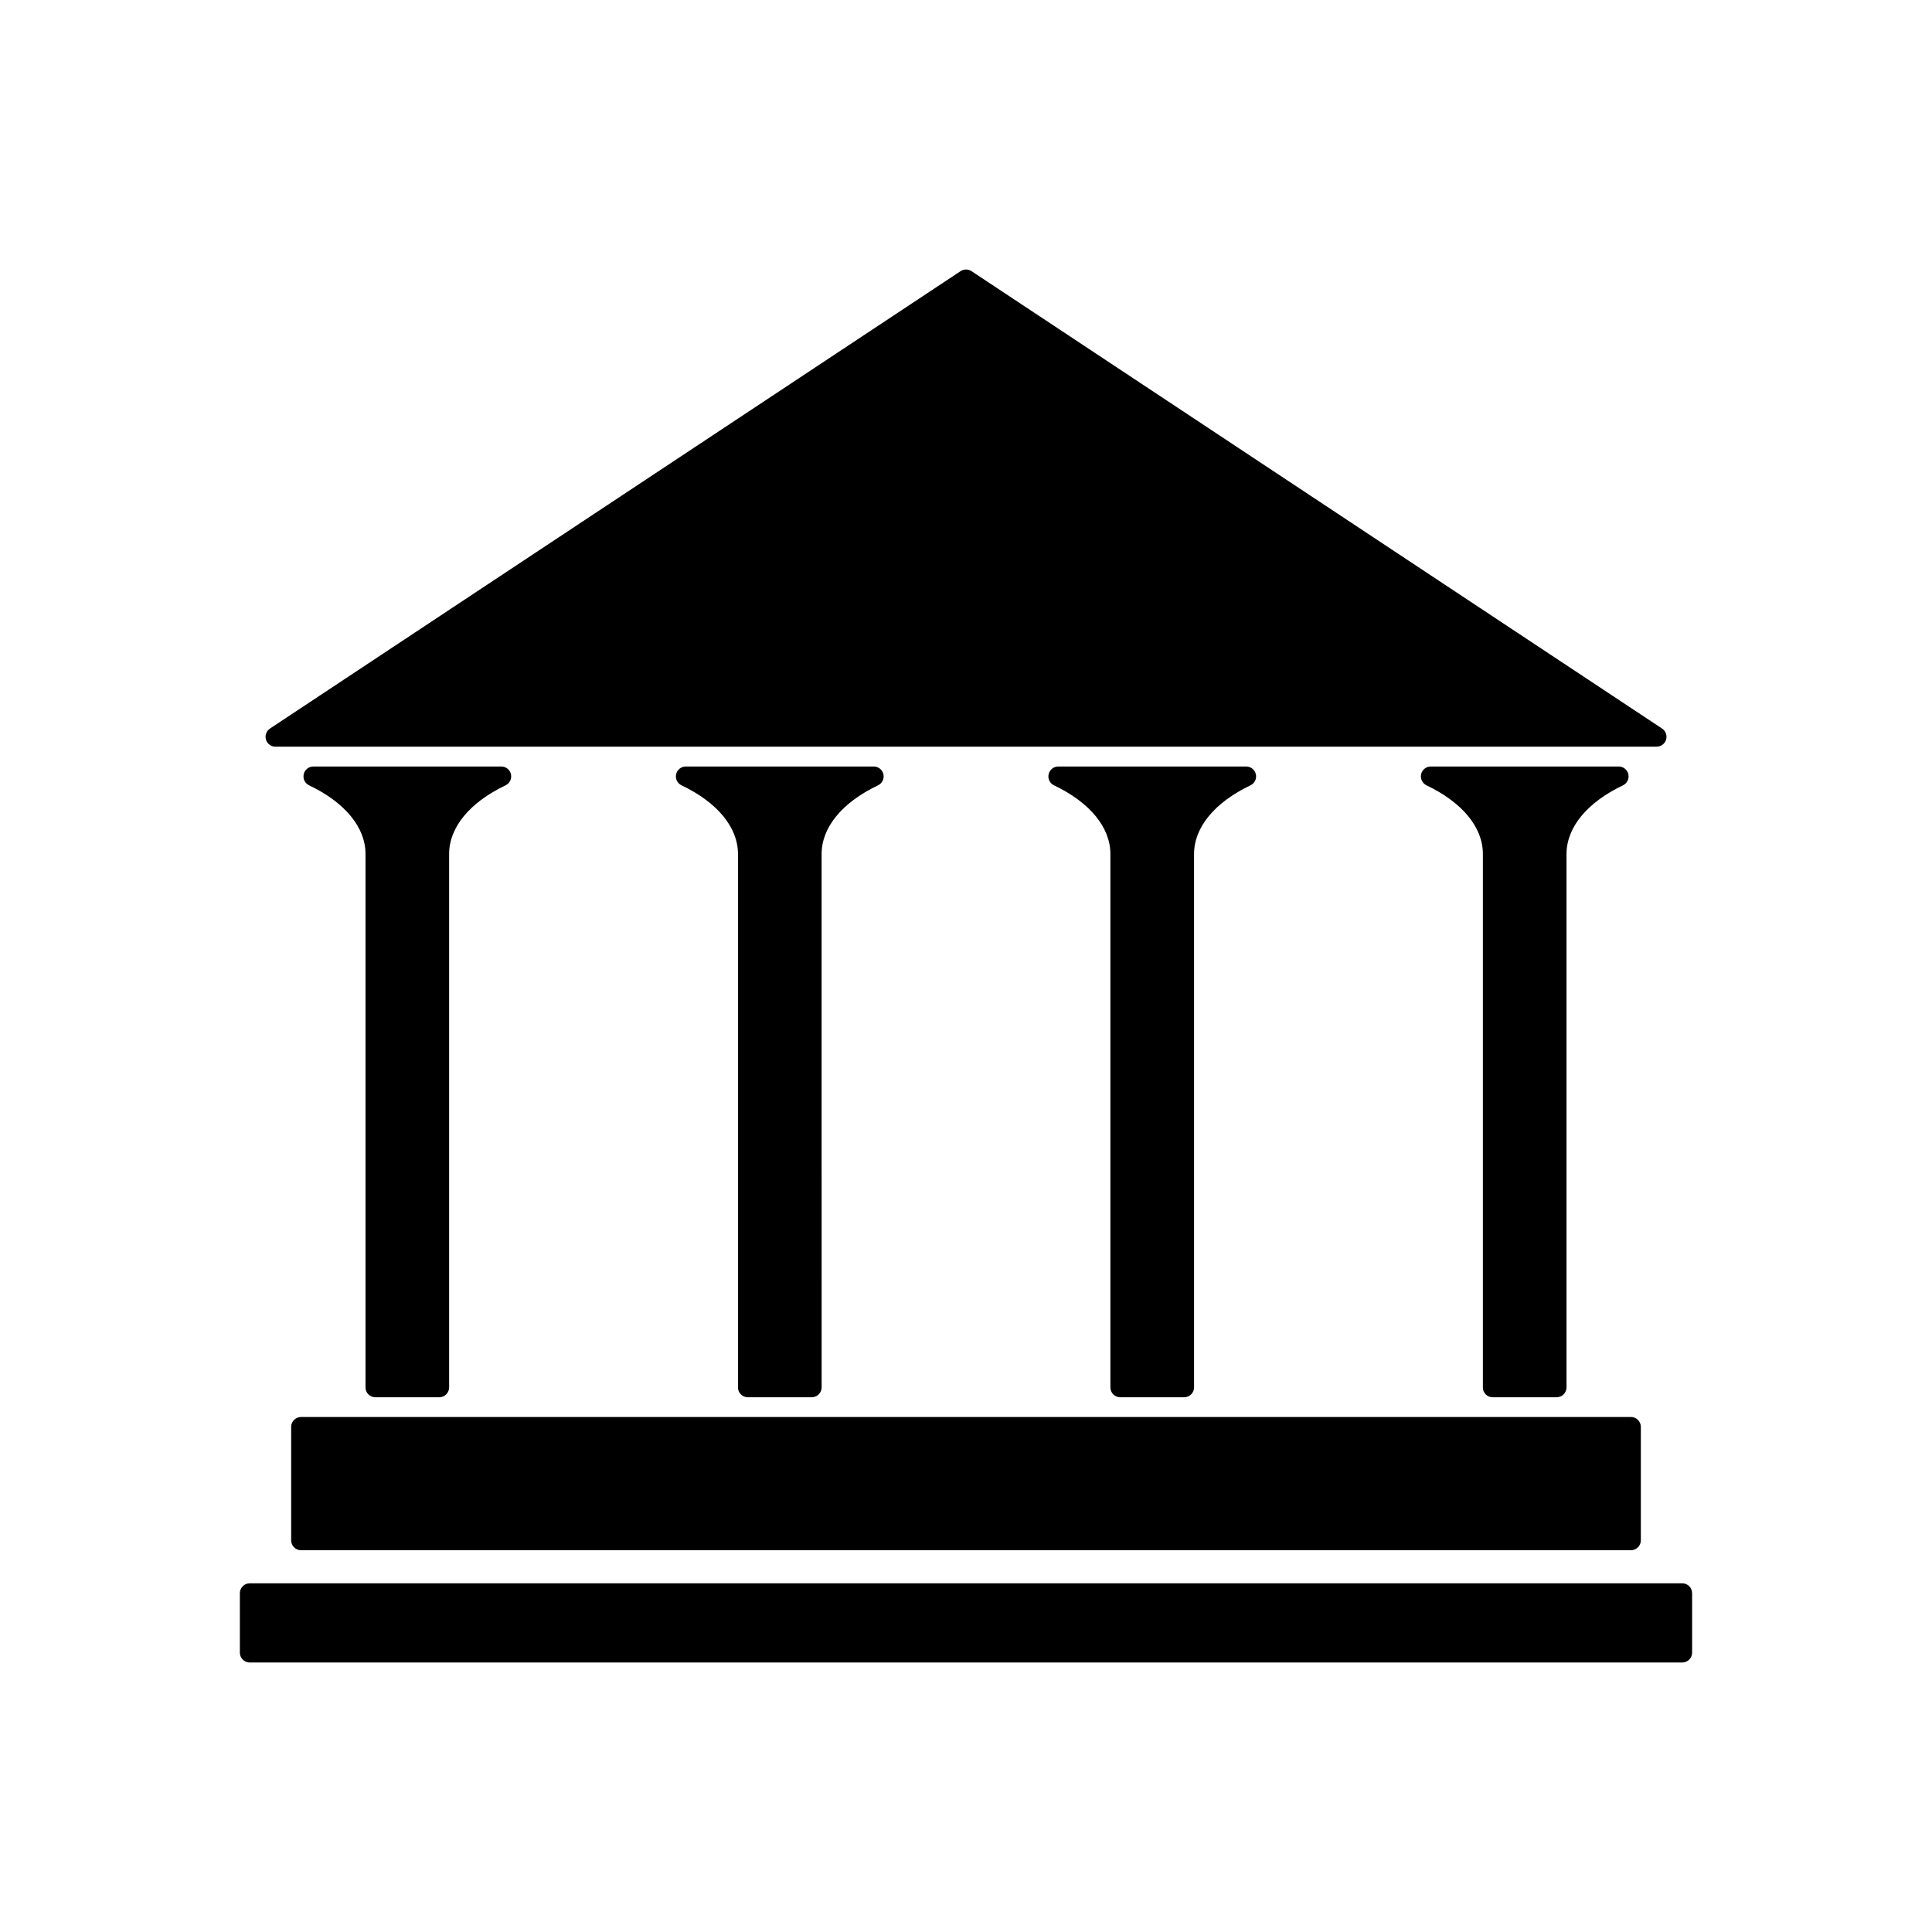
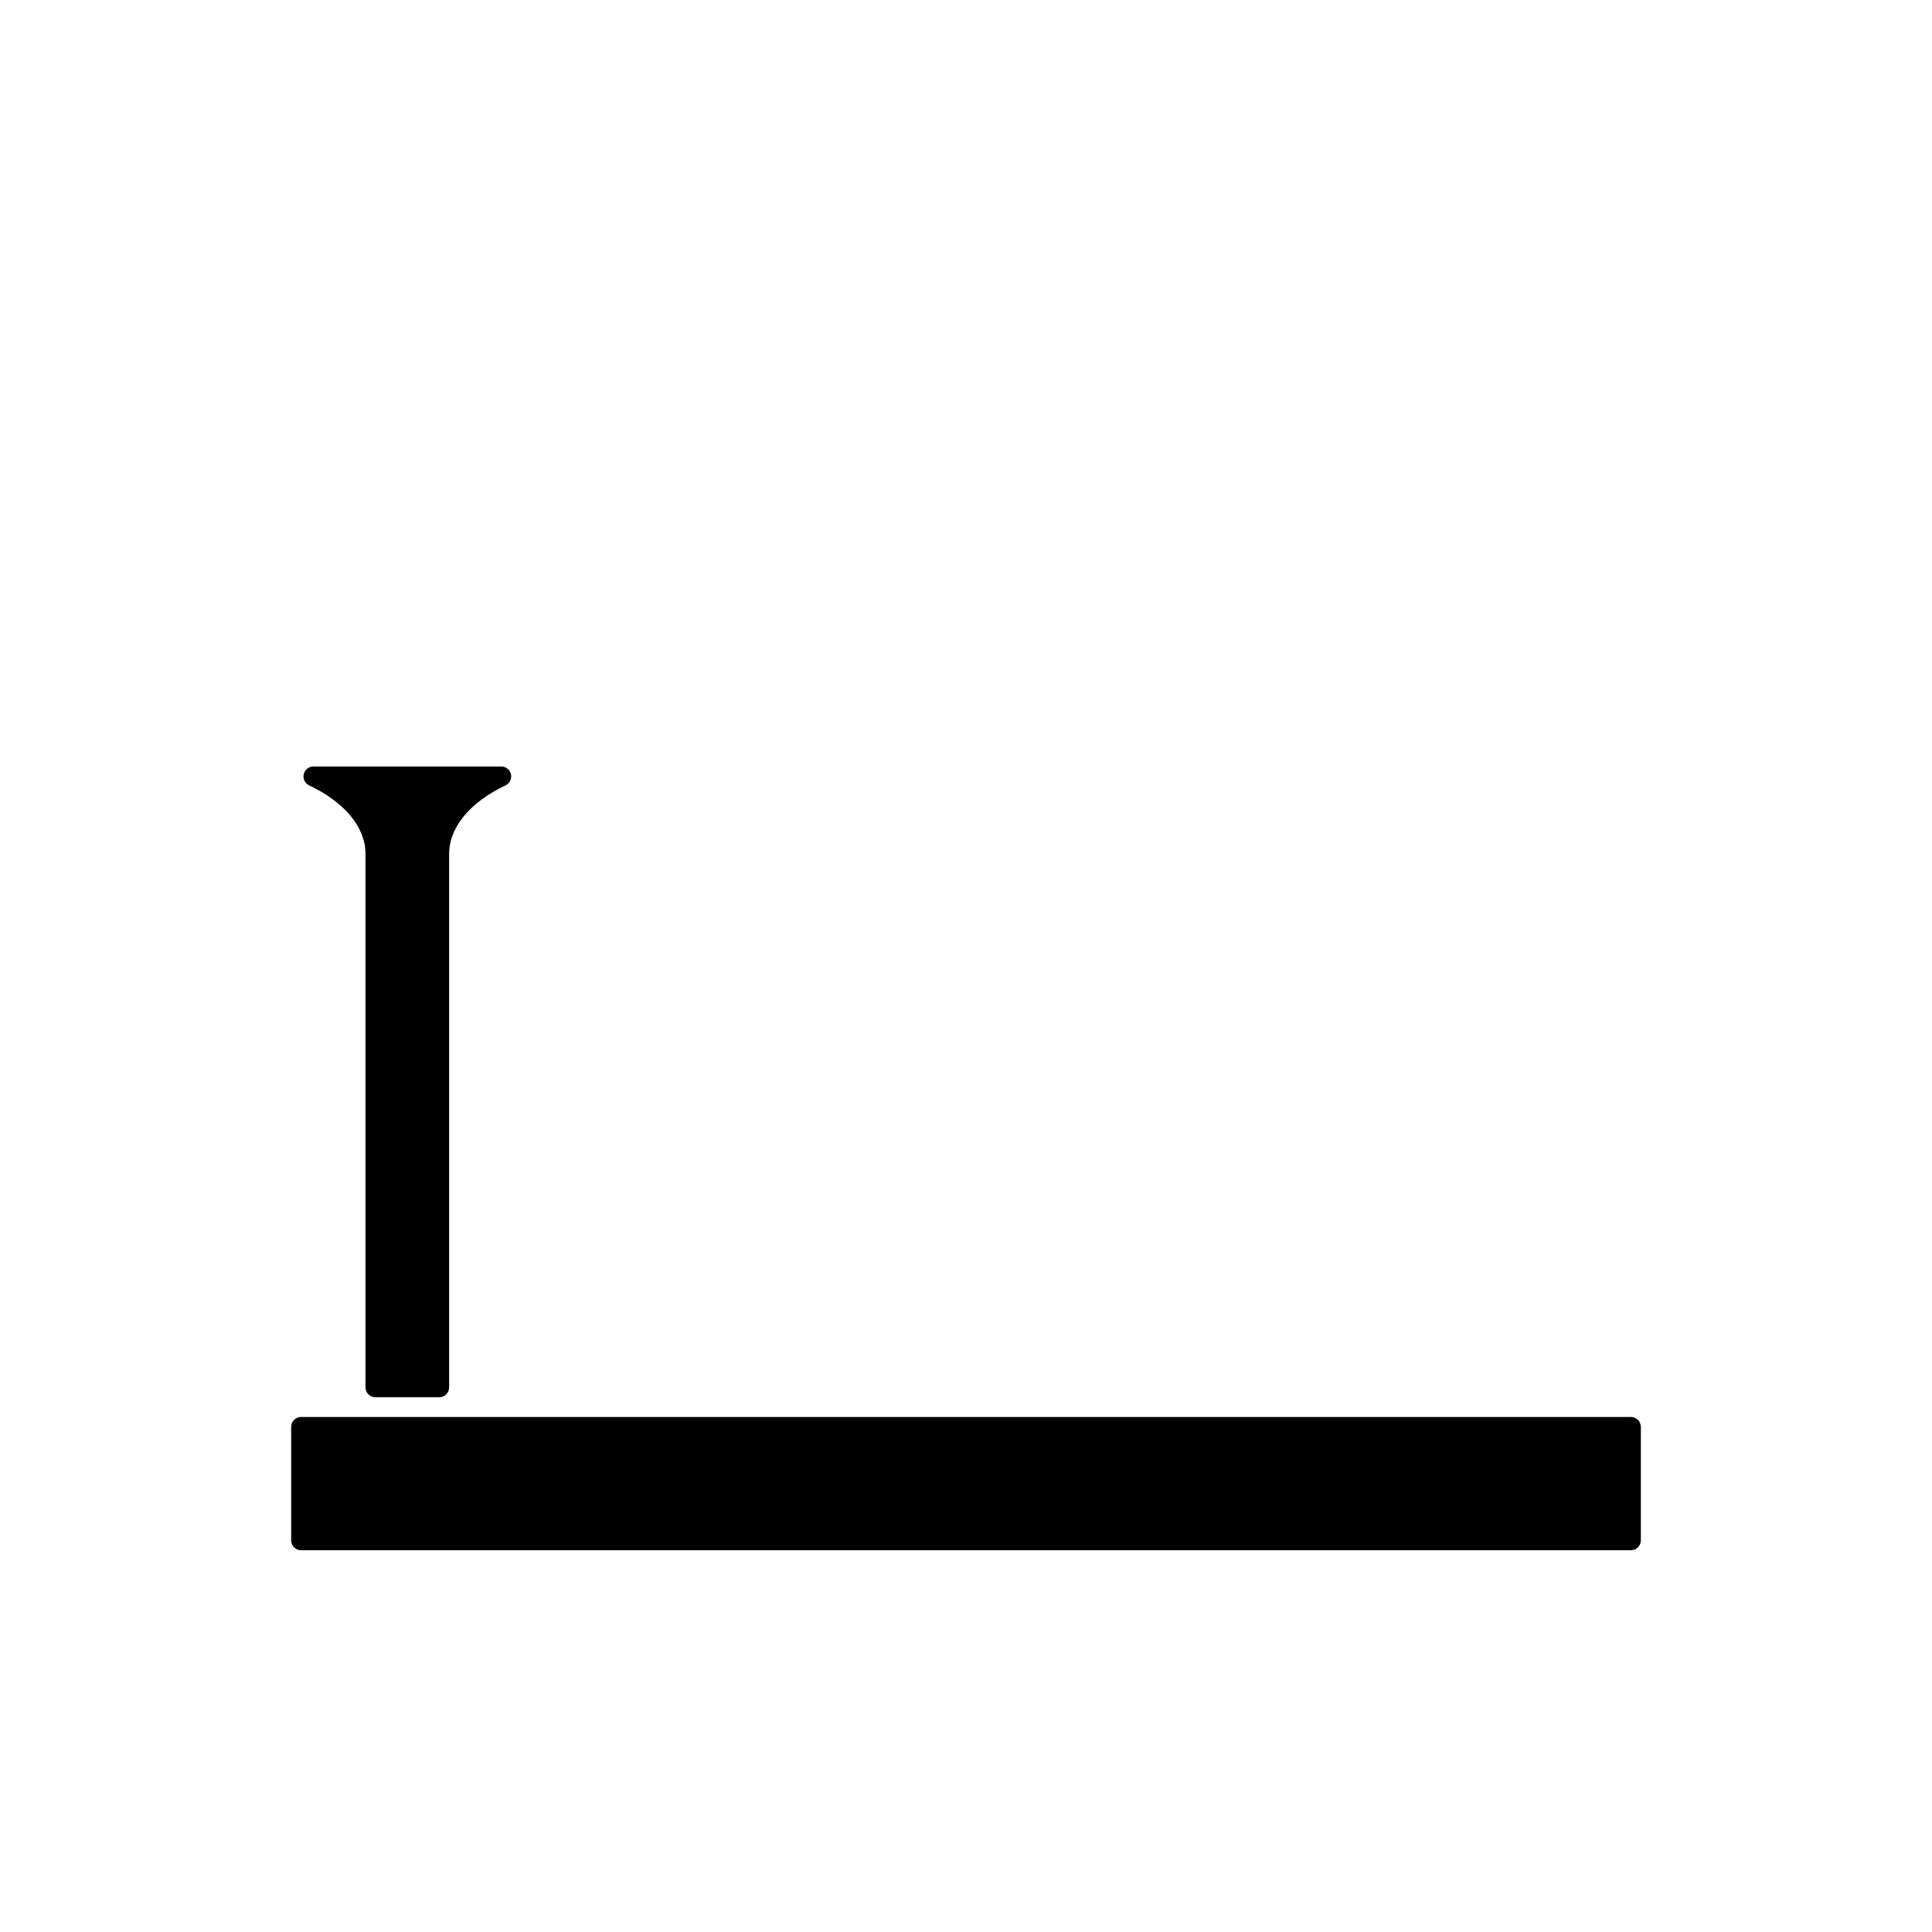
<svg xmlns="http://www.w3.org/2000/svg" fill="#000000" width="800px" height="800px" version="1.1" viewBox="144 144 512 512">
  <g>
-     <path d="m216.99 341.88h366.02c1.16 0 2.18-0.762 2.516-1.867 0.332-1.105-0.105-2.305-1.066-2.945l-183-121.21c-0.875-0.578-2.019-0.578-2.898 0l-183.01 121.21c-0.965 0.641-1.402 1.836-1.066 2.945 0.336 1.109 1.352 1.867 2.512 1.867z" />
    <path d="m243.48 514.29h16.918c1.449 0 2.625-1.18 2.625-2.625v-141.36c0-7.031 5.453-13.66 14.953-18.18 1.105-0.531 1.699-1.754 1.434-2.949-0.273-1.195-1.332-2.047-2.562-2.047h-49.797c-1.227 0-2.289 0.852-2.562 2.047-0.27 1.195 0.324 2.418 1.434 2.949 9.5 4.519 14.945 11.148 14.941 18.18v141.37c-0.008 1.453 1.164 2.617 2.617 2.617z" />
-     <path d="m440.89 514.29h16.926c1.449 0 2.625-1.18 2.625-2.625l-0.004-141.36c0-7.031 5.453-13.66 14.945-18.18 1.113-0.531 1.699-1.754 1.434-2.949-0.273-1.195-1.34-2.047-2.562-2.047h-49.797c-1.223 0-2.297 0.852-2.555 2.047-0.273 1.195 0.324 2.418 1.426 2.949 9.492 4.519 14.938 11.148 14.938 18.18v141.37c0 1.453 1.18 2.617 2.625 2.617z" />
-     <path d="m539.59 514.29h16.93c1.449 0 2.625-1.18 2.625-2.625v-141.36c0-7.027 5.449-13.656 14.957-18.18 1.105-0.531 1.699-1.754 1.426-2.949-0.27-1.195-1.332-2.047-2.555-2.047h-49.805c-1.223 0-2.293 0.852-2.555 2.047s0.332 2.418 1.426 2.949c9.508 4.523 14.953 11.152 14.941 18.18v141.37c-0.016 1.453 1.148 2.617 2.609 2.617z" />
-     <path d="m342.19 514.29h16.926c1.449 0 2.625-1.18 2.625-2.625l-0.004-141.36c0-7.039 5.449-13.664 14.945-18.18 1.105-0.531 1.699-1.754 1.434-2.949-0.273-1.195-1.332-2.047-2.562-2.047h-49.809c-1.227 0-2.293 0.852-2.562 2.047-0.27 1.195 0.324 2.418 1.434 2.949 9.504 4.519 14.957 11.148 14.953 18.18v141.37c-0.004 1.453 1.172 2.617 2.621 2.617z" />
    <path d="m221.16 522.14v30.066c0 1.441 1.176 2.625 2.625 2.625h352.43c1.449 0 2.625-1.18 2.625-2.625v-30.066c0-1.449-1.176-2.625-2.625-2.625l-352.43 0.004c-1.453 0-2.625 1.176-2.625 2.621z" />
-     <path d="m589.8 563.59h-379.61c-1.449 0-2.625 1.176-2.625 2.625v15.742c0 1.449 1.176 2.625 2.625 2.625h379.61c1.449 0 2.625-1.176 2.625-2.625v-15.742c-0.004-1.449-1.176-2.625-2.625-2.625z" />
  </g>
</svg>